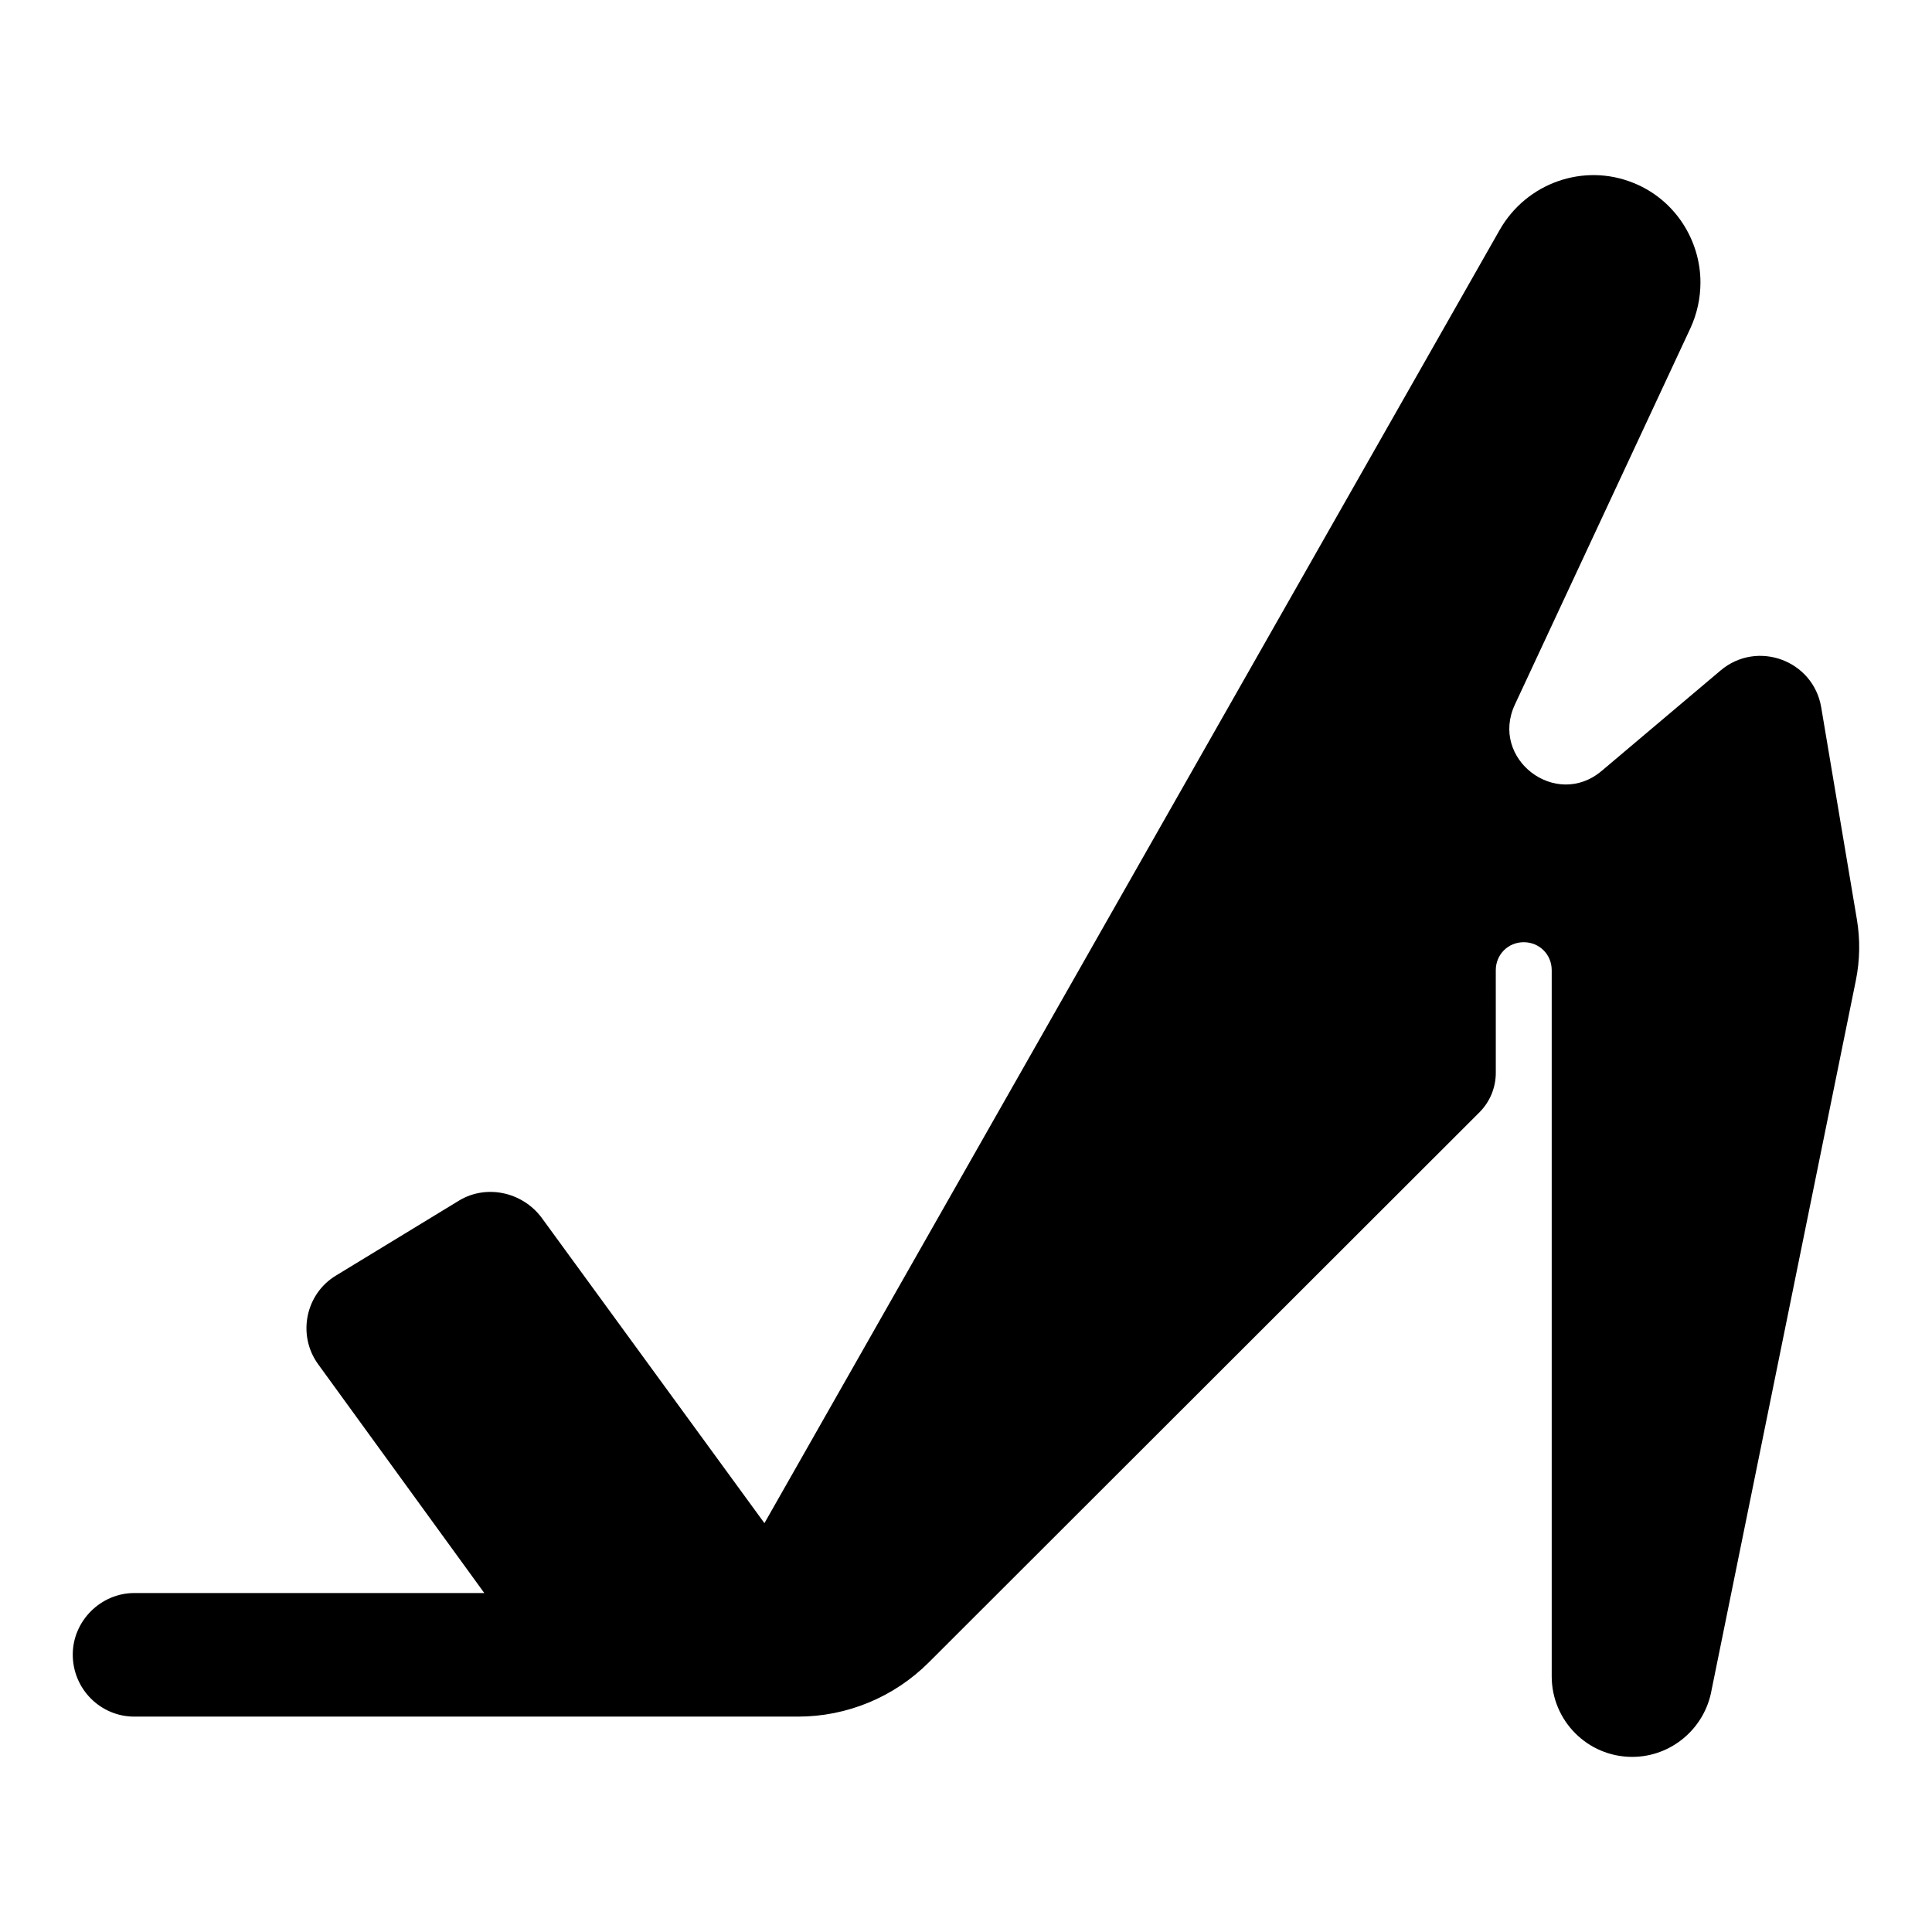
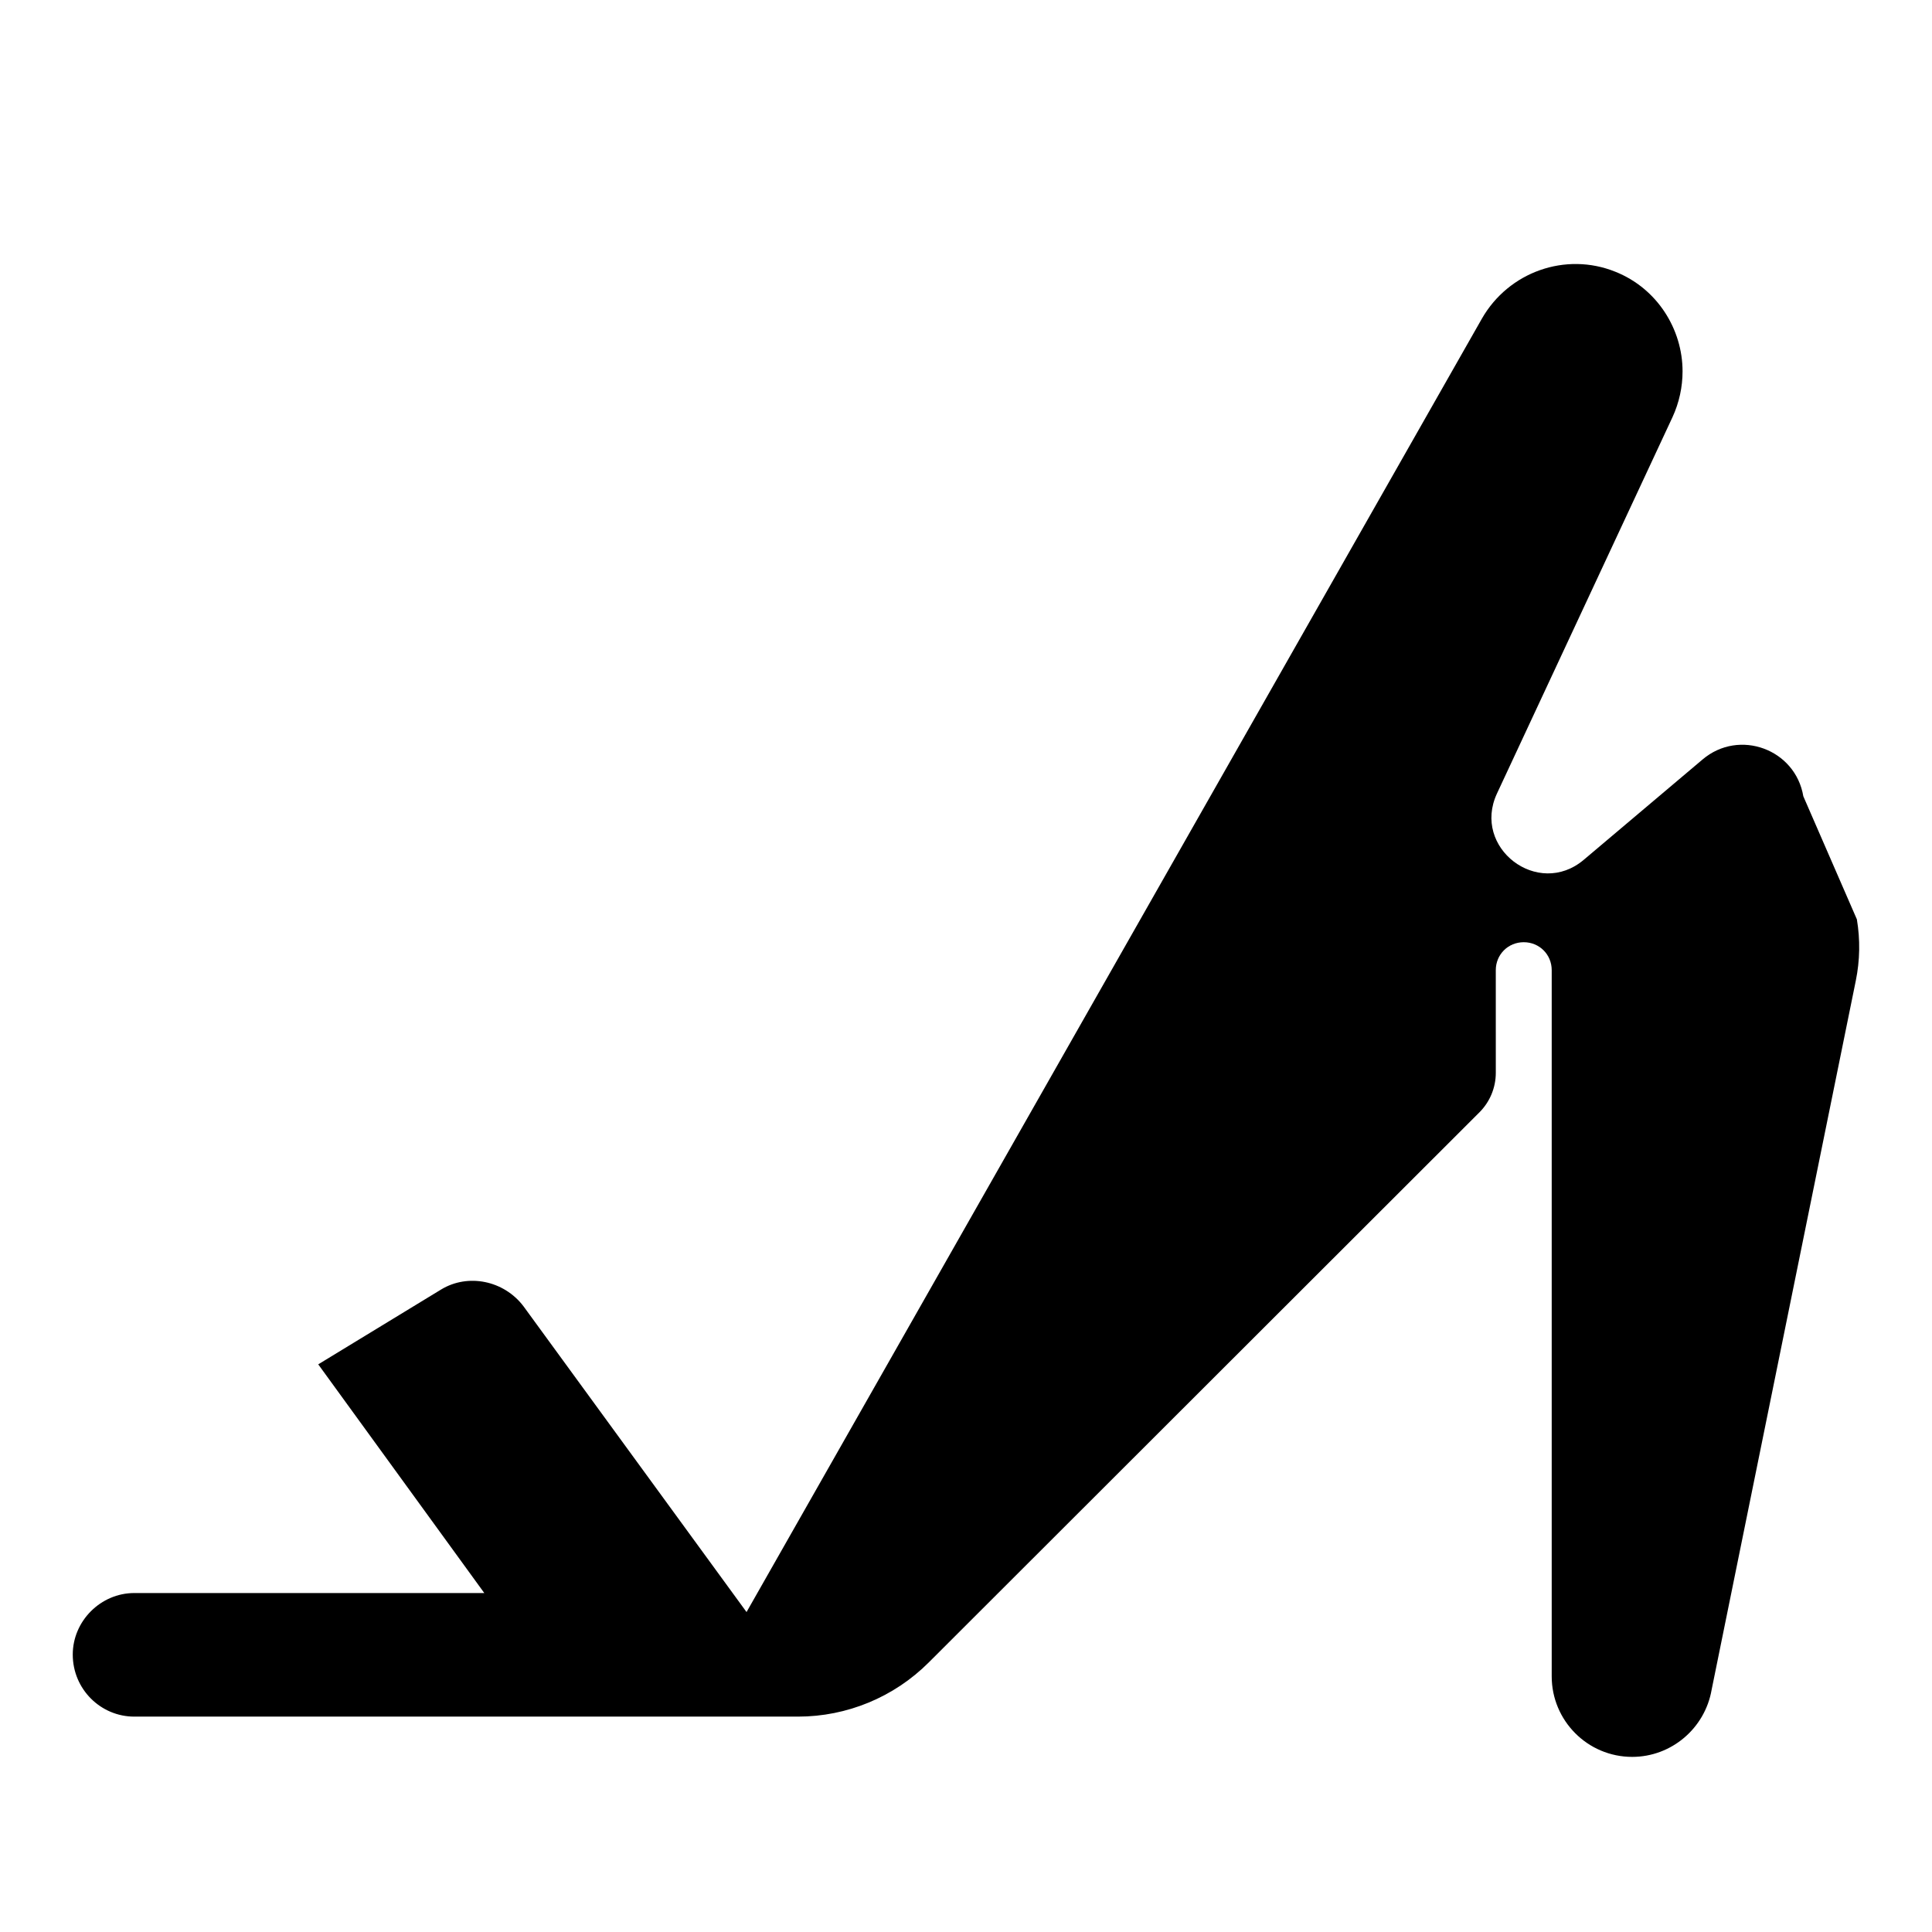
<svg xmlns="http://www.w3.org/2000/svg" fill="#000000" width="800px" height="800px" version="1.1" viewBox="144 144 512 512">
-   <path d="m636.09 387.63c0.906 5.383 0.812 10.883-0.277 16.23l-38.215 187.95c-1.777 10.223-10.668 17.781-21.043 17.781-11.855 0-21.336-9.633-21.336-21.336v-187.15c0-4.148-3.262-7.41-7.41-7.41s-7.41 3.262-7.41 7.41l0.004 27.195c0 3.934-1.562 7.703-4.344 10.484l-145.95 145.8c-9.191 9.18-21.648 14.336-34.637 14.336h-175.89c-8.891 0-16.301-7.262-16.301-16.449 0-8.891 7.41-16.301 16.301-16.301h92.762l-44.008-60.605c-5.629-7.707-3.406-18.672 4.742-23.559l32.598-19.855c7.113-4.297 16.598-2.371 21.781 4.445l59.125 81.055 194.86-342.74c7.113-12.445 22.227-17.781 35.414-12.445 11.113 4.445 17.781 15.262 17.781 26.375 0 4.148-0.891 8.297-2.668 12.152l-46.508 99.723c-6.715 14.395 10.855 27.832 22.992 17.582l31.516-26.617c9.676-8.172 24.574-2.715 26.672 9.777z" />
+   <path d="m636.09 387.63c0.906 5.383 0.812 10.883-0.277 16.23l-38.215 187.95c-1.777 10.223-10.668 17.781-21.043 17.781-11.855 0-21.336-9.633-21.336-21.336v-187.15c0-4.148-3.262-7.41-7.41-7.41s-7.41 3.262-7.41 7.41l0.004 27.195c0 3.934-1.562 7.703-4.344 10.484l-145.95 145.8c-9.191 9.18-21.648 14.336-34.637 14.336h-175.89c-8.891 0-16.301-7.262-16.301-16.449 0-8.891 7.41-16.301 16.301-16.301h92.762l-44.008-60.605l32.598-19.855c7.113-4.297 16.598-2.371 21.781 4.445l59.125 81.055 194.86-342.74c7.113-12.445 22.227-17.781 35.414-12.445 11.113 4.445 17.781 15.262 17.781 26.375 0 4.148-0.891 8.297-2.668 12.152l-46.508 99.723c-6.715 14.395 10.855 27.832 22.992 17.582l31.516-26.617c9.676-8.172 24.574-2.715 26.672 9.777z" />
</svg>